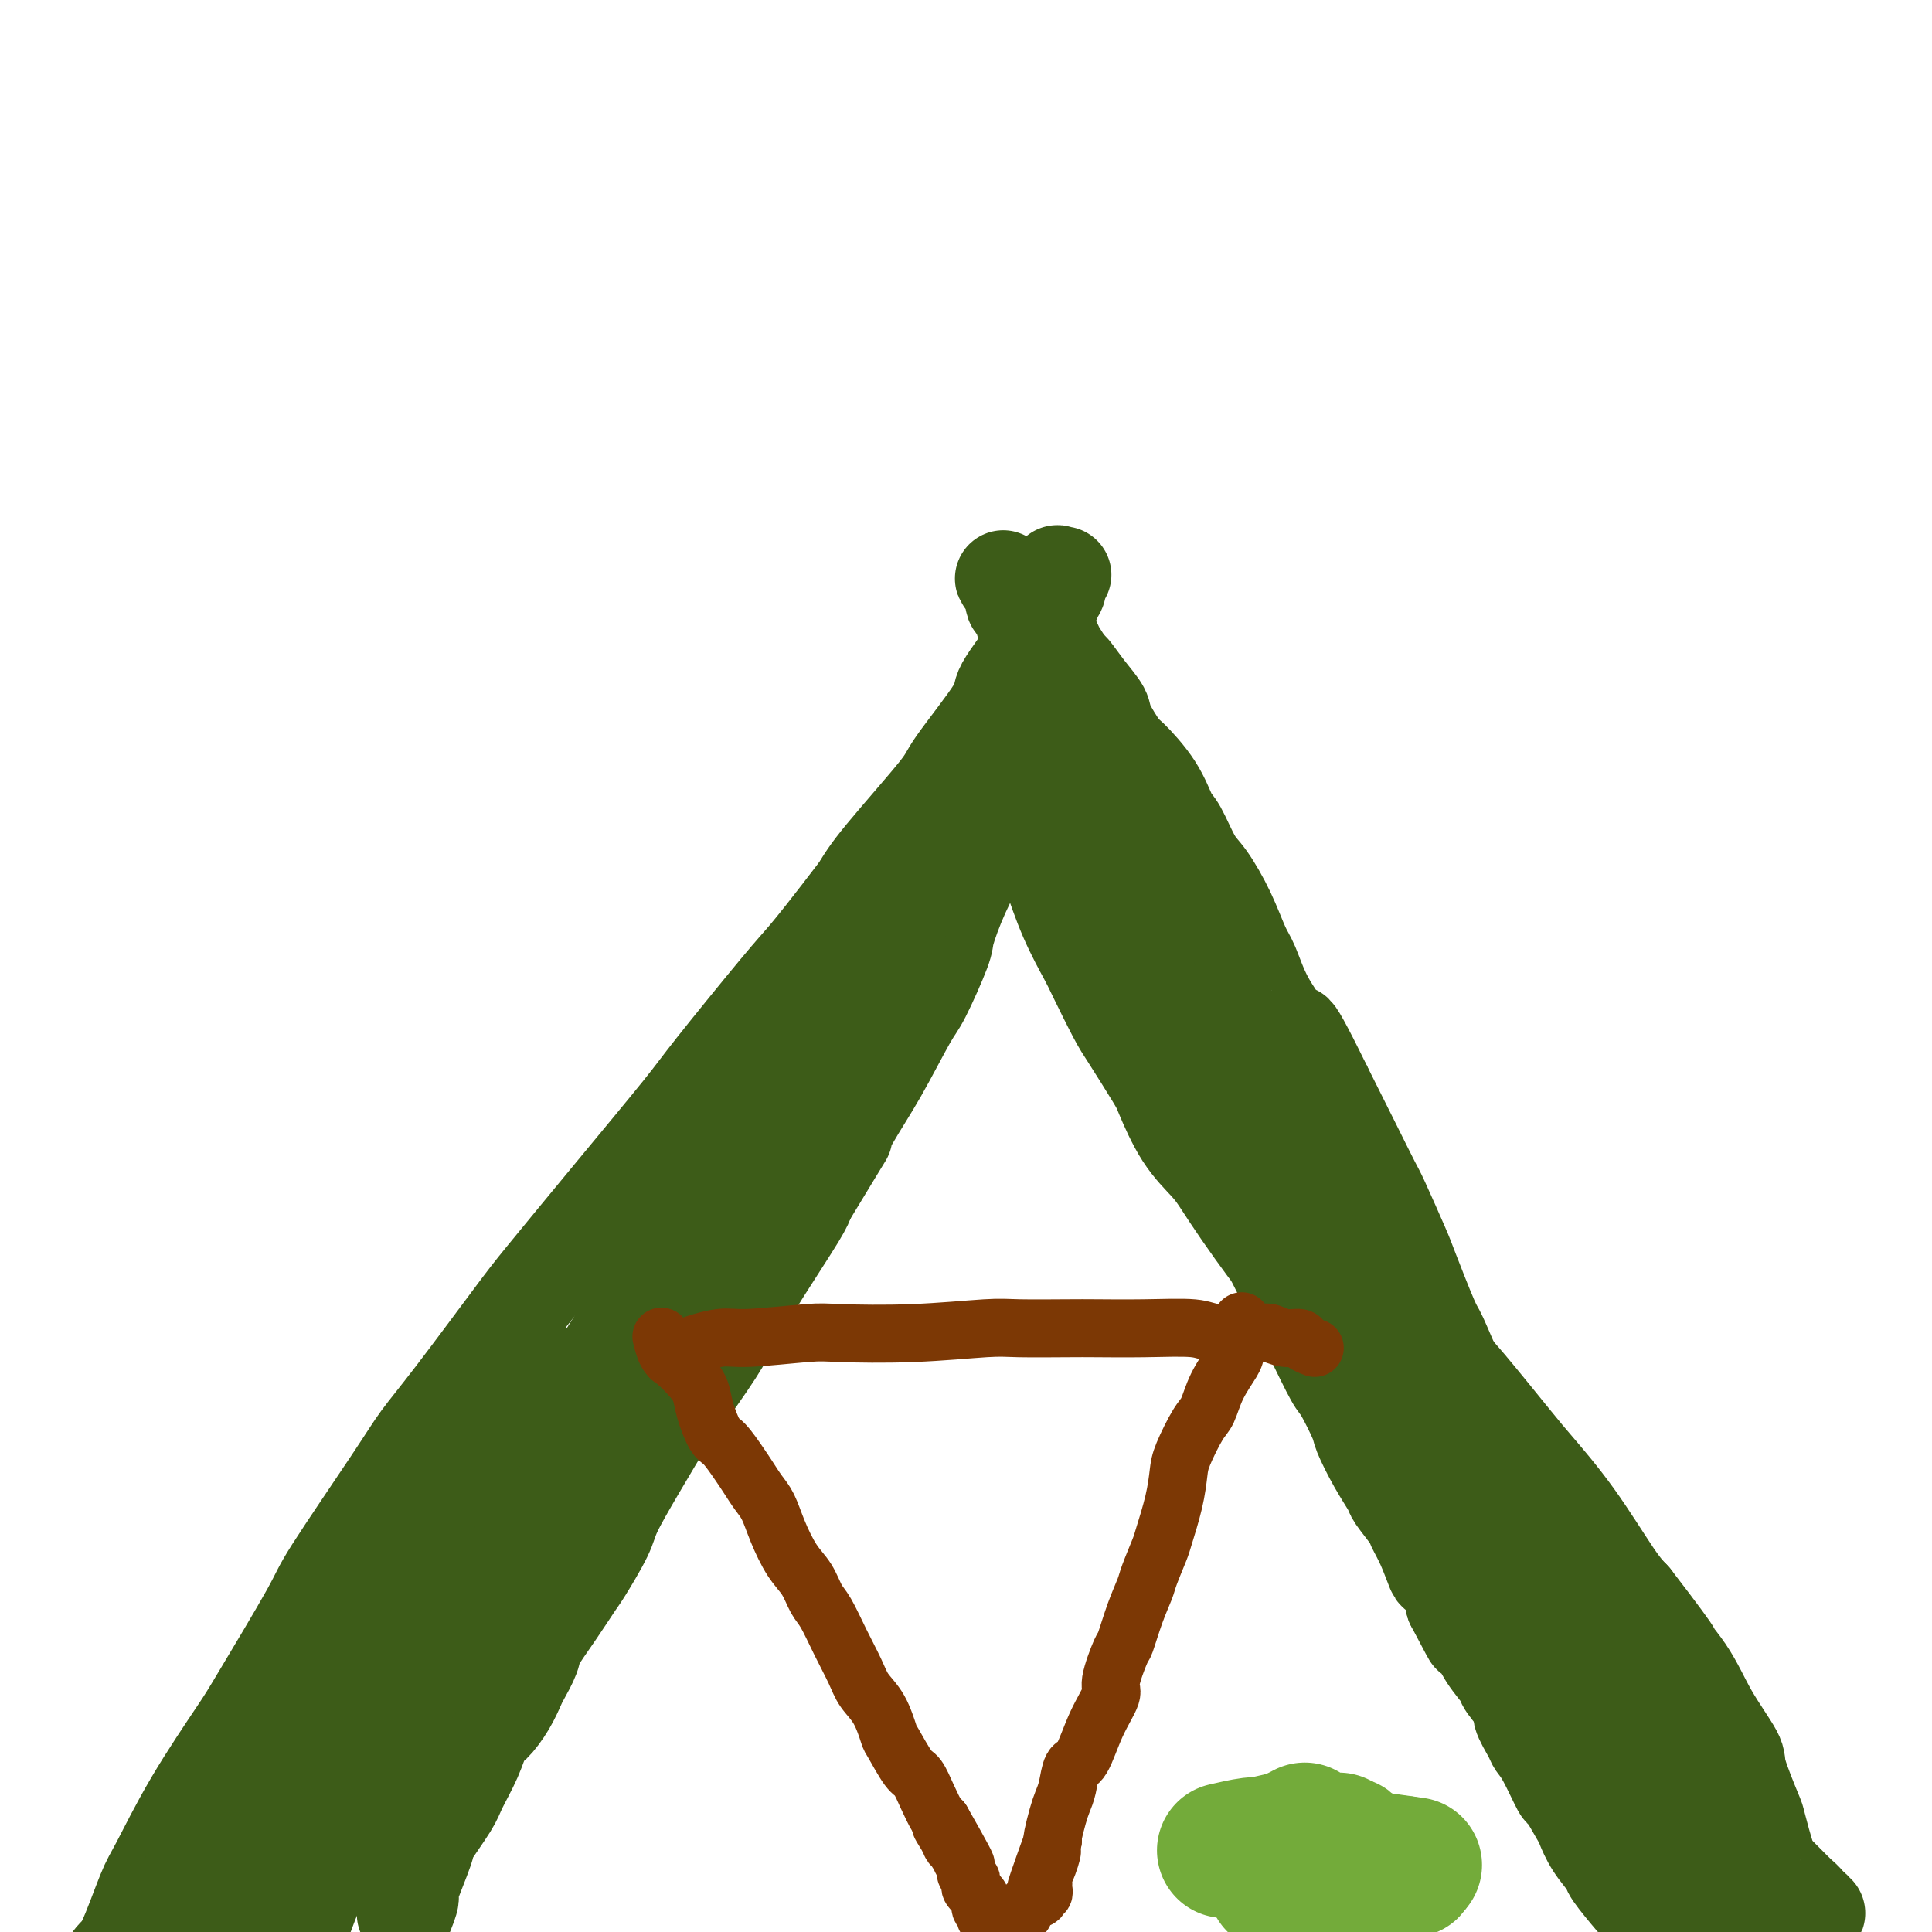
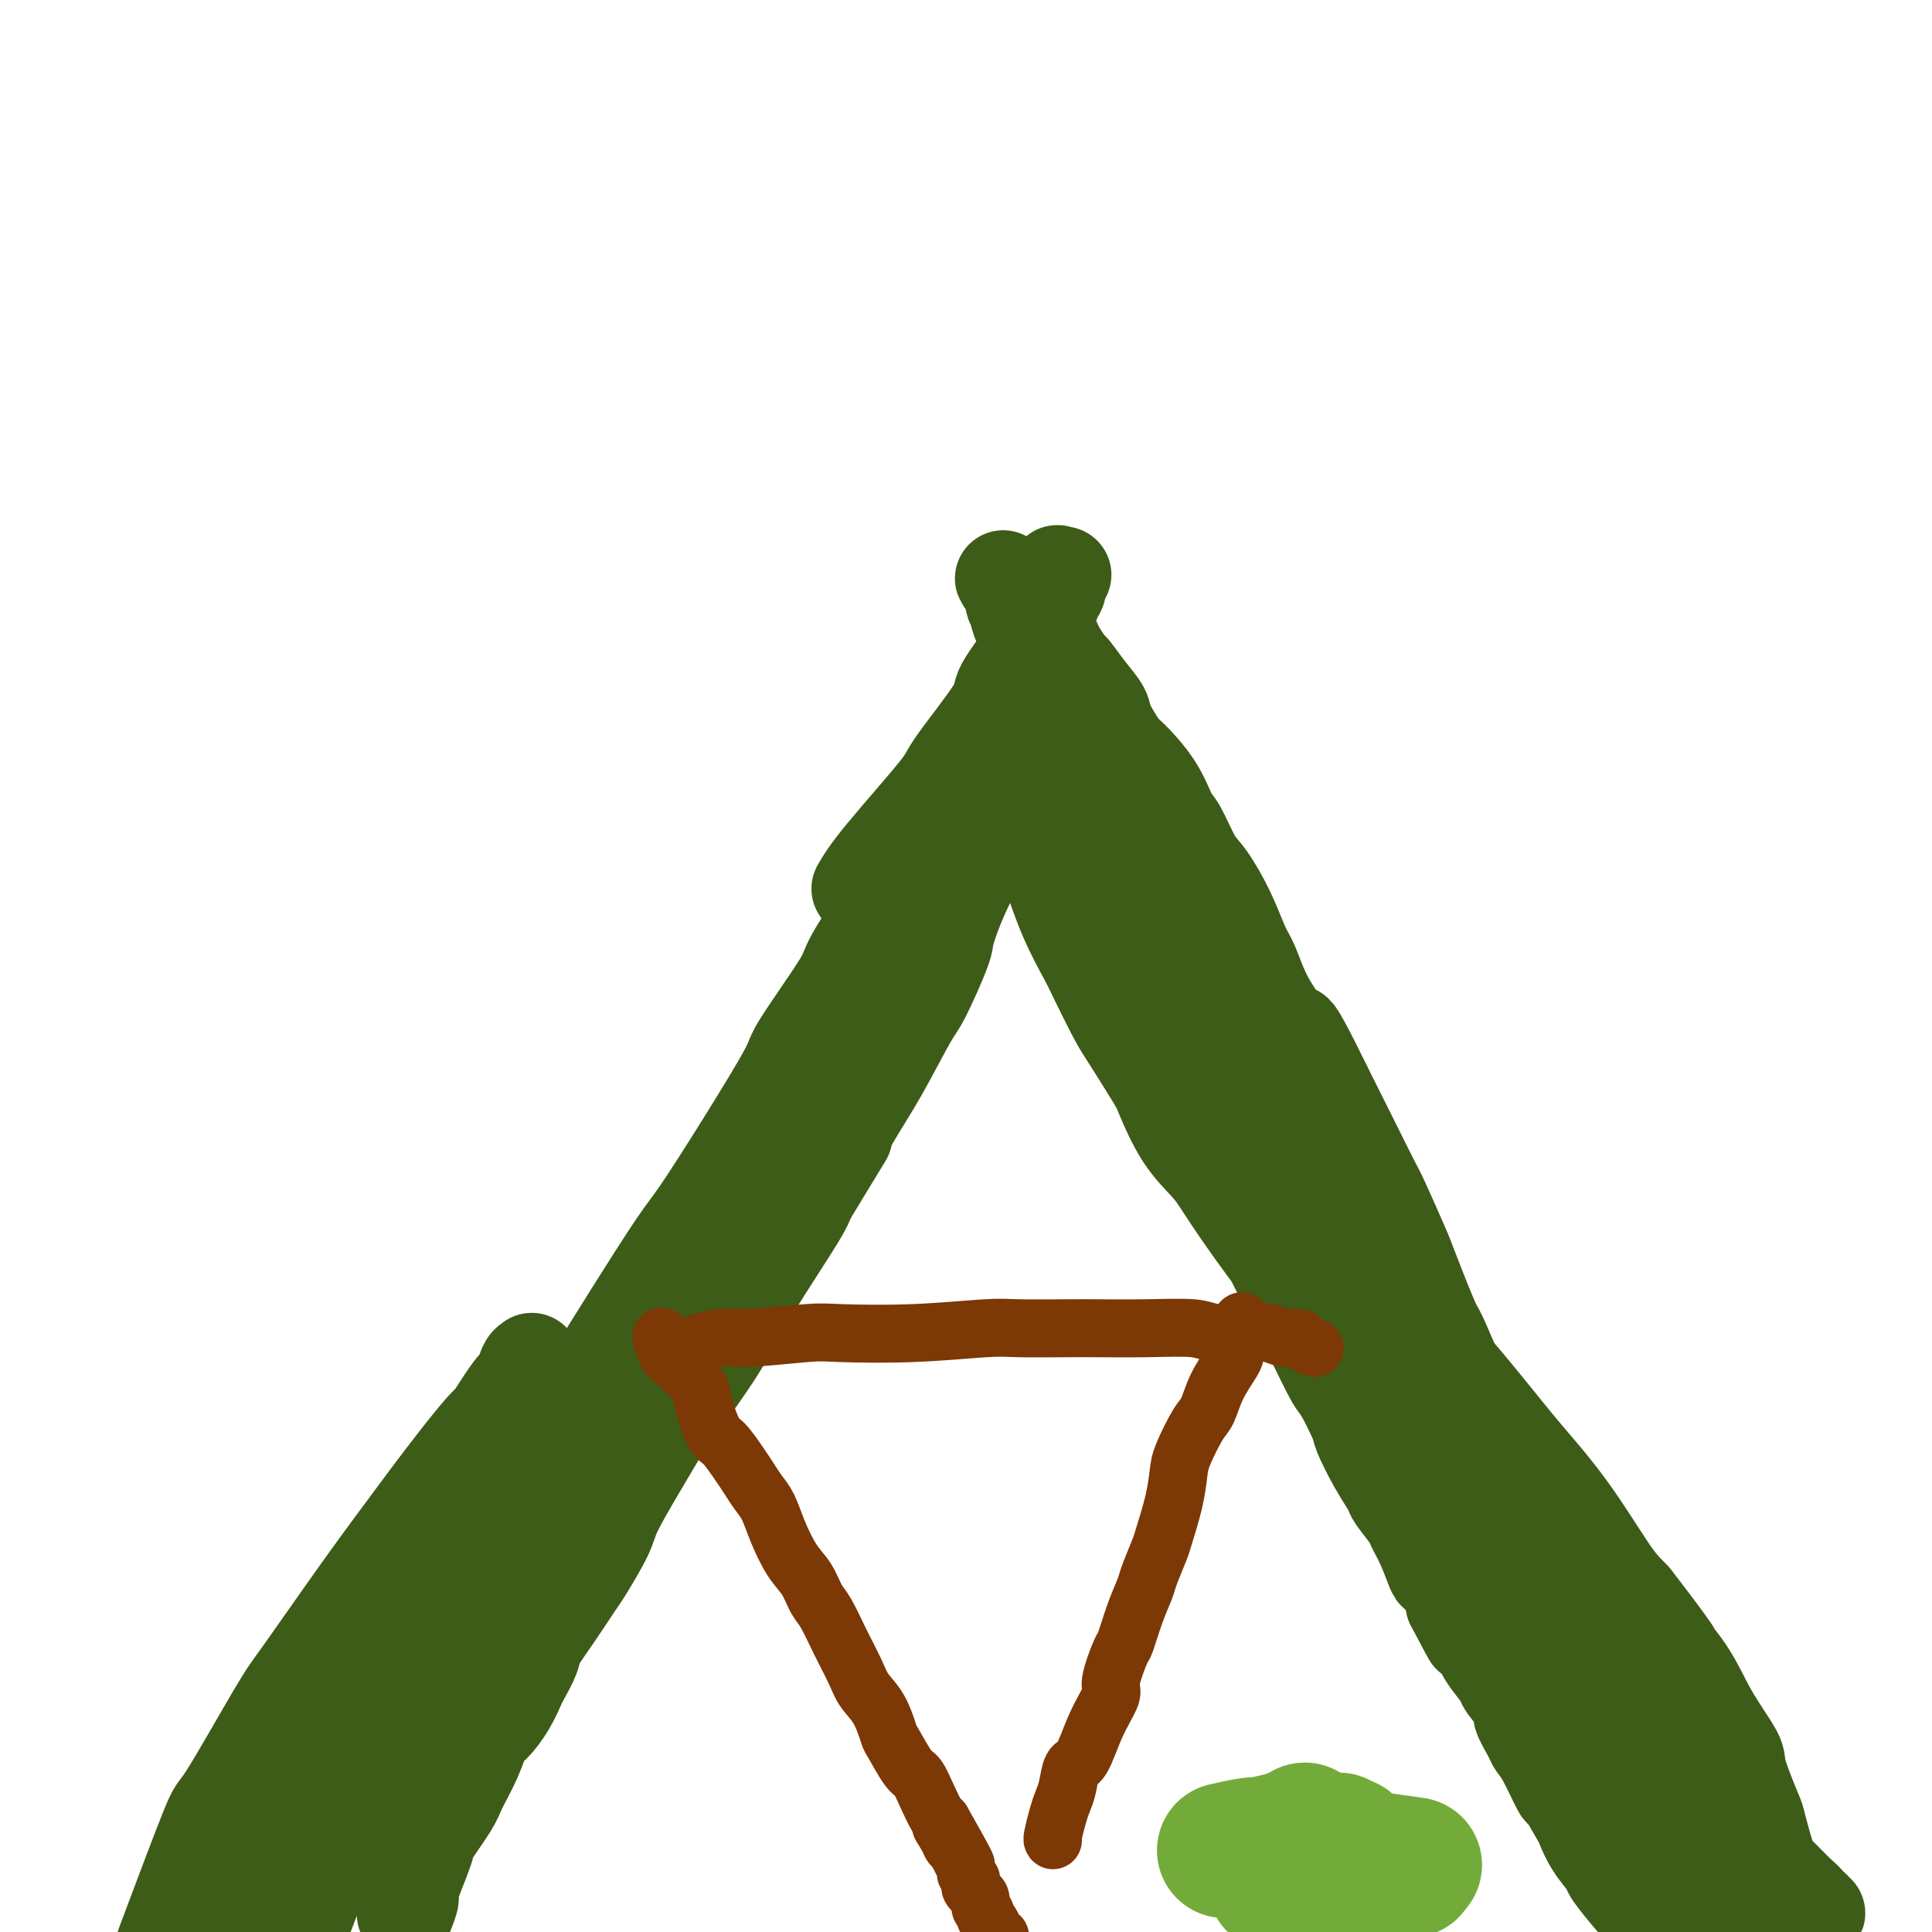
<svg xmlns="http://www.w3.org/2000/svg" viewBox="0 0 400 400" version="1.1">
  <g fill="none" stroke="#3D5C18" stroke-width="20" stroke-linecap="round" stroke-linejoin="round">
    <path d="M84,396c0.003,-0.007 0.005,-0.013 0,0c-0.005,0.013 -0.019,0.046 0,0c0.019,-0.046 0.069,-0.170 0,0c-0.069,0.170 -0.257,0.636 0,0c0.257,-0.636 0.958,-2.372 1,-3c0.042,-0.628 -0.576,-0.147 0,-2c0.576,-1.853 2.346,-6.042 3,-8c0.654,-1.958 0.192,-1.687 1,-3c0.808,-1.313 2.887,-4.209 4,-6c1.113,-1.791 1.260,-2.477 2,-4c0.740,-1.523 2.072,-3.882 3,-6c0.928,-2.118 1.452,-3.993 2,-5c0.548,-1.007 1.121,-1.145 2,-2c0.879,-0.855 2.065,-2.428 3,-4c0.935,-1.572 1.621,-3.142 2,-4c0.379,-0.858 0.452,-1.004 1,-2c0.548,-0.996 1.573,-2.843 2,-4c0.427,-1.157 0.258,-1.626 1,-3c0.742,-1.374 2.395,-3.655 4,-6c1.605,-2.345 3.161,-4.754 4,-6c0.839,-1.246 0.960,-1.329 2,-3c1.040,-1.671 2.998,-4.930 4,-7c1.002,-2.070 1.049,-2.951 2,-5c0.951,-2.049 2.808,-5.264 5,-9c2.192,-3.736 4.719,-7.991 6,-10c1.281,-2.009 1.317,-1.770 3,-4c1.683,-2.230 5.015,-6.929 7,-10c1.985,-3.071 2.625,-4.514 4,-7c1.375,-2.486 3.486,-6.015 6,-10c2.514,-3.985 5.433,-8.424 7,-11c1.567,-2.576 1.784,-3.288 2,-4" />
    <path d="M167,248c11.616,-19.191 7.154,-11.667 6,-10c-1.154,1.667 0.998,-2.523 3,-6c2.002,-3.477 3.855,-6.239 6,-10c2.145,-3.761 4.582,-8.519 6,-11c1.418,-2.481 1.816,-2.685 3,-5c1.184,-2.315 3.155,-6.742 4,-9c0.845,-2.258 0.564,-2.348 1,-4c0.436,-1.652 1.591,-4.865 3,-8c1.409,-3.135 3.074,-6.191 4,-8c0.926,-1.809 1.113,-2.372 2,-4c0.887,-1.628 2.472,-4.320 3,-6c0.528,-1.680 -0.002,-2.349 0,-3c0.002,-0.651 0.536,-1.284 1,-2c0.464,-0.716 0.856,-1.516 1,-2c0.144,-0.484 0.039,-0.651 0,-1c-0.039,-0.349 -0.011,-0.879 0,-1c0.011,-0.121 0.007,0.167 0,0c-0.007,-0.167 -0.016,-0.788 0,-1c0.016,-0.212 0.057,-0.015 0,0c-0.057,0.015 -0.213,-0.152 0,0c0.213,0.152 0.796,0.622 1,1c0.204,0.378 0.028,0.663 0,1c-0.028,0.337 0.092,0.726 0,1c-0.092,0.274 -0.396,0.434 0,2c0.396,1.566 1.491,4.537 2,6c0.509,1.463 0.431,1.418 1,3c0.569,1.582 1.784,4.791 3,8" />
    <path d="M217,179c1.188,3.718 0.657,2.015 1,3c0.343,0.985 1.559,4.660 3,8c1.441,3.340 3.108,6.345 4,8c0.892,1.655 1.011,1.961 2,4c0.989,2.039 2.850,5.811 4,8c1.150,2.189 1.589,2.795 3,5c1.411,2.205 3.794,6.009 5,8c1.206,1.991 1.233,2.167 2,4c0.767,1.833 2.272,5.321 4,8c1.728,2.679 3.680,4.548 5,6c1.320,1.452 2.010,2.486 3,4c0.990,1.514 2.281,3.509 4,6c1.719,2.491 3.866,5.477 5,7c1.134,1.523 1.256,1.582 2,3c0.744,1.418 2.109,4.196 3,6c0.891,1.804 1.307,2.634 2,4c0.693,1.366 1.662,3.269 3,6c1.338,2.731 3.046,6.291 4,8c0.954,1.709 1.153,1.568 2,3c0.847,1.432 2.343,4.436 3,6c0.657,1.564 0.474,1.687 1,3c0.526,1.313 1.761,3.817 3,6c1.239,2.183 2.481,4.045 3,5c0.519,0.955 0.314,1.003 1,2c0.686,0.997 2.261,2.943 3,4c0.739,1.057 0.640,1.225 1,2c0.360,0.775 1.179,2.158 2,4c0.821,1.842 1.643,4.143 2,5c0.357,0.857 0.250,0.269 1,1c0.750,0.731 2.357,2.780 3,4c0.643,1.220 0.321,1.610 0,2" />
    <path d="M301,332c6.067,11.561 2.733,4.965 2,3c-0.733,-1.965 1.135,0.703 2,2c0.865,1.297 0.727,1.223 1,2c0.273,0.777 0.957,2.404 2,4c1.043,1.596 2.444,3.159 3,4c0.556,0.841 0.267,0.960 1,2c0.733,1.040 2.488,3.002 3,4c0.512,0.998 -0.220,1.033 0,2c0.220,0.967 1.391,2.867 2,4c0.609,1.133 0.657,1.498 1,2c0.343,0.502 0.980,1.140 2,3c1.020,1.860 2.421,4.940 3,6c0.579,1.060 0.334,0.098 1,1c0.666,0.902 2.241,3.666 3,5c0.759,1.334 0.701,1.237 1,2c0.299,0.763 0.955,2.386 2,4c1.045,1.614 2.479,3.220 3,4c0.521,0.780 0.128,0.733 1,2c0.872,1.267 3.010,3.848 4,5c0.990,1.152 0.832,0.876 1,1c0.168,0.124 0.661,0.648 1,1c0.339,0.352 0.524,0.532 1,1c0.476,0.468 1.242,1.226 2,2c0.758,0.774 1.509,1.565 2,2c0.491,0.435 0.724,0.513 1,1c0.276,0.487 0.596,1.384 1,2c0.404,0.616 0.893,0.952 1,1c0.107,0.048 -0.167,-0.193 0,0c0.167,0.193 0.776,0.821 1,1c0.224,0.179 0.064,-0.092 0,0c-0.064,0.092 -0.032,0.546 0,1" />
    <path d="M349,406c2.922,3.696 0.726,0.935 0,0c-0.726,-0.935 0.017,-0.043 0,0c-0.017,0.043 -0.793,-0.762 -1,-1c-0.207,-0.238 0.156,0.091 0,0c-0.156,-0.091 -0.830,-0.601 -1,-1c-0.170,-0.399 0.166,-0.685 0,-1c-0.166,-0.315 -0.833,-0.659 -1,-1c-0.167,-0.341 0.165,-0.679 0,-1c-0.165,-0.321 -0.829,-0.625 -1,-1c-0.171,-0.375 0.149,-0.819 0,-1c-0.149,-0.181 -0.768,-0.097 -1,0c-0.232,0.097 -0.076,0.208 0,0c0.076,-0.208 0.072,-0.736 0,-1c-0.072,-0.264 -0.213,-0.264 0,0c0.213,0.264 0.779,0.792 1,1c0.221,0.208 0.098,0.094 0,0c-0.098,-0.094 -0.171,-0.170 0,0c0.171,0.170 0.585,0.585 1,1" />
    <path d="M346,400c-0.528,-1.150 -0.349,-1.026 0,-1c0.349,0.026 0.868,-0.046 1,0c0.132,0.046 -0.122,0.208 0,0c0.122,-0.208 0.620,-0.788 1,-1c0.380,-0.212 0.641,-0.057 1,0c0.359,0.057 0.817,0.016 1,0c0.183,-0.016 0.092,-0.008 0,0" />
    <path d="M350,398c0.841,-0.325 0.943,-0.139 1,0c0.057,0.139 0.068,0.230 0,0c-0.068,-0.230 -0.215,-0.780 0,-1c0.215,-0.220 0.793,-0.111 1,0c0.207,0.111 0.043,0.222 0,0c-0.043,-0.222 0.036,-0.777 0,-1c-0.036,-0.223 -0.186,-0.115 0,0c0.186,0.115 0.708,0.237 1,0c0.292,-0.237 0.356,-0.834 1,-1c0.644,-0.166 1.870,0.099 3,0c1.130,-0.099 2.163,-0.562 3,-1c0.837,-0.438 1.478,-0.849 2,-1c0.522,-0.151 0.924,-0.041 1,0c0.076,0.041 -0.176,0.012 0,0c0.176,-0.012 0.779,-0.007 1,0c0.221,0.007 0.059,0.017 0,0c-0.059,-0.017 -0.016,-0.061 0,0c0.016,0.061 0.005,0.227 0,0c-0.005,-0.227 -0.005,-0.848 0,-1c0.005,-0.152 0.015,0.164 0,0c-0.015,-0.164 -0.056,-0.807 0,-1c0.056,-0.193 0.207,0.063 0,0c-0.207,-0.063 -0.774,-0.447 -1,-1c-0.226,-0.553 -0.113,-1.277 0,-2" />
    <path d="M363,388c-0.115,-0.990 -0.401,-0.964 -1,-2c-0.599,-1.036 -1.509,-3.133 -2,-4c-0.491,-0.867 -0.563,-0.504 -1,-1c-0.437,-0.496 -1.237,-1.850 -2,-3c-0.763,-1.150 -1.487,-2.097 -2,-3c-0.513,-0.903 -0.813,-1.762 -2,-3c-1.187,-1.238 -3.260,-2.856 -5,-5c-1.740,-2.144 -3.145,-4.816 -4,-6c-0.855,-1.184 -1.158,-0.880 -2,-2c-0.842,-1.120 -2.223,-3.662 -3,-5c-0.777,-1.338 -0.950,-1.471 -2,-3c-1.050,-1.529 -2.976,-4.453 -4,-6c-1.024,-1.547 -1.146,-1.717 -2,-3c-0.854,-1.283 -2.439,-3.680 -4,-6c-1.561,-2.320 -3.099,-4.563 -4,-6c-0.901,-1.437 -1.167,-2.069 -2,-4c-0.833,-1.931 -2.234,-5.160 -3,-7c-0.766,-1.840 -0.896,-2.290 -2,-4c-1.104,-1.710 -3.182,-4.679 -5,-8c-1.818,-3.321 -3.377,-6.993 -4,-9c-0.623,-2.007 -0.311,-2.348 -1,-4c-0.689,-1.652 -2.381,-4.613 -4,-8c-1.619,-3.387 -3.166,-7.198 -4,-9c-0.834,-1.802 -0.956,-1.594 -2,-4c-1.044,-2.406 -3.009,-7.424 -4,-10c-0.991,-2.576 -1.007,-2.709 -2,-5c-0.993,-2.291 -2.962,-6.738 -4,-9c-1.038,-2.262 -1.144,-2.338 -2,-4c-0.856,-1.662 -2.461,-4.909 -4,-8c-1.539,-3.091 -3.011,-6.026 -4,-8c-0.989,-1.974 -1.494,-2.987 -2,-4" />
    <path d="M274,225c-8.661,-17.750 -5.815,-9.624 -5,-7c0.815,2.624 -0.402,-0.256 -2,-3c-1.598,-2.744 -3.575,-5.354 -5,-8c-1.425,-2.646 -2.296,-5.328 -3,-7c-0.704,-1.672 -1.242,-2.336 -2,-4c-0.758,-1.664 -1.736,-4.330 -3,-7c-1.264,-2.670 -2.815,-5.345 -4,-7c-1.185,-1.655 -2.006,-2.290 -3,-4c-0.994,-1.710 -2.162,-4.496 -3,-6c-0.838,-1.504 -1.346,-1.726 -2,-3c-0.654,-1.274 -1.455,-3.600 -3,-6c-1.545,-2.400 -3.834,-4.875 -5,-6c-1.166,-1.125 -1.209,-0.901 -2,-2c-0.791,-1.099 -2.329,-3.521 -3,-5c-0.671,-1.479 -0.474,-2.014 -1,-3c-0.526,-0.986 -1.775,-2.422 -3,-4c-1.225,-1.578 -2.426,-3.297 -3,-4c-0.574,-0.703 -0.521,-0.391 -1,-1c-0.479,-0.609 -1.489,-2.138 -2,-3c-0.511,-0.862 -0.522,-1.057 -1,-2c-0.478,-0.943 -1.425,-2.634 -2,-4c-0.575,-1.366 -0.780,-2.408 -1,-3c-0.220,-0.592 -0.455,-0.733 -1,-1c-0.545,-0.267 -1.400,-0.661 -2,-1c-0.600,-0.339 -0.945,-0.624 -1,-1c-0.055,-0.376 0.181,-0.843 0,-1c-0.181,-0.157 -0.780,-0.004 -1,0c-0.220,0.004 -0.063,-0.142 0,0c0.063,0.142 0.031,0.571 0,1" />
-     <path d="M210,123c-4.490,-6.233 -1.214,-1.817 0,0c1.214,1.817 0.365,1.035 0,1c-0.365,-0.035 -0.245,0.676 0,1c0.245,0.324 0.614,0.262 1,1c0.386,0.738 0.789,2.276 1,3c0.211,0.724 0.231,0.632 1,2c0.769,1.368 2.286,4.195 3,6c0.714,1.805 0.626,2.587 1,4c0.374,1.413 1.210,3.455 2,6c0.790,2.545 1.535,5.593 2,7c0.465,1.407 0.649,1.174 2,3c1.351,1.826 3.867,5.711 5,8c1.133,2.289 0.882,2.983 2,5c1.118,2.017 3.605,5.356 6,9c2.395,3.644 4.700,7.593 6,10c1.300,2.407 1.597,3.273 3,6c1.403,2.727 3.913,7.317 5,10c1.087,2.683 0.750,3.461 2,6c1.250,2.539 4.088,6.840 7,12c2.912,5.160 5.900,11.179 7,14c1.100,2.821 0.312,2.446 3,6c2.688,3.554 8.852,11.039 13,16c4.148,4.961 6.279,7.400 9,11c2.721,3.600 6.030,8.361 8,11c1.970,2.639 2.600,3.157 5,6c2.400,2.843 6.571,8.010 9,11c2.429,2.990 3.115,3.801 5,6c1.885,2.199 4.969,5.784 8,10c3.031,4.216 6.009,9.062 8,12c1.991,2.938 2.996,3.969 4,5" />
+     <path d="M210,123c-4.490,-6.233 -1.214,-1.817 0,0c1.214,1.817 0.365,1.035 0,1c-0.365,-0.035 -0.245,0.676 0,1c0.386,0.738 0.789,2.276 1,3c0.211,0.724 0.231,0.632 1,2c0.769,1.368 2.286,4.195 3,6c0.714,1.805 0.626,2.587 1,4c0.374,1.413 1.210,3.455 2,6c0.790,2.545 1.535,5.593 2,7c0.465,1.407 0.649,1.174 2,3c1.351,1.826 3.867,5.711 5,8c1.133,2.289 0.882,2.983 2,5c1.118,2.017 3.605,5.356 6,9c2.395,3.644 4.700,7.593 6,10c1.300,2.407 1.597,3.273 3,6c1.403,2.727 3.913,7.317 5,10c1.087,2.683 0.750,3.461 2,6c1.250,2.539 4.088,6.840 7,12c2.912,5.160 5.900,11.179 7,14c1.100,2.821 0.312,2.446 3,6c2.688,3.554 8.852,11.039 13,16c4.148,4.961 6.279,7.400 9,11c2.721,3.600 6.030,8.361 8,11c1.970,2.639 2.600,3.157 5,6c2.400,2.843 6.571,8.010 9,11c2.429,2.990 3.115,3.801 5,6c1.885,2.199 4.969,5.784 8,10c3.031,4.216 6.009,9.062 8,12c1.991,2.938 2.996,3.969 4,5" />
    <path d="M338,331c12.077,15.689 7.769,10.911 7,10c-0.769,-0.911 2.001,2.044 4,5c1.999,2.956 3.228,5.914 5,9c1.772,3.086 4.089,6.301 5,8c0.911,1.699 0.416,1.881 1,4c0.584,2.119 2.246,6.175 3,8c0.754,1.825 0.598,1.420 1,3c0.402,1.580 1.361,5.145 2,7c0.639,1.855 0.959,1.999 2,3c1.041,1.001 2.804,2.861 4,4c1.196,1.139 1.824,1.559 2,2c0.176,0.441 -0.101,0.903 0,1c0.101,0.097 0.579,-0.171 1,0c0.421,0.171 0.786,0.781 1,1c0.214,0.219 0.276,0.046 0,0c-0.276,-0.046 -0.892,0.037 -1,0c-0.108,-0.037 0.291,-0.192 0,0c-0.291,0.192 -1.273,0.730 -2,1c-0.727,0.270 -1.200,0.271 -3,0c-1.800,-0.271 -4.927,-0.815 -7,-1c-2.073,-0.185 -3.092,-0.010 -4,0c-0.908,0.010 -1.704,-0.144 -3,-1c-1.296,-0.856 -3.091,-2.414 -5,-4c-1.909,-1.586 -3.930,-3.198 -5,-4c-1.070,-0.802 -1.187,-0.792 -2,-2c-0.813,-1.208 -2.321,-3.634 -3,-5c-0.679,-1.366 -0.527,-1.673 -1,-3c-0.473,-1.327 -1.570,-3.675 -3,-6c-1.430,-2.325 -3.193,-4.626 -4,-6c-0.807,-1.374 -0.659,-1.821 -1,-3c-0.341,-1.179 -1.170,-3.089 -2,-5" />
    <path d="M330,357c-2.524,-5.243 -0.834,-3.352 -1,-4c-0.166,-0.648 -2.187,-3.836 -4,-7c-1.813,-3.164 -3.417,-6.304 -4,-8c-0.583,-1.696 -0.145,-1.946 -1,-4c-0.855,-2.054 -3.004,-5.911 -4,-8c-0.996,-2.089 -0.839,-2.411 -2,-5c-1.161,-2.589 -3.639,-7.444 -5,-10c-1.361,-2.556 -1.605,-2.812 -3,-5c-1.395,-2.188 -3.940,-6.310 -6,-10c-2.060,-3.690 -3.635,-6.950 -5,-9c-1.365,-2.050 -2.520,-2.889 -4,-5c-1.480,-2.111 -3.285,-5.494 -6,-9c-2.715,-3.506 -6.342,-7.136 -8,-9c-1.658,-1.864 -1.349,-1.961 -3,-4c-1.651,-2.039 -5.262,-6.021 -7,-8c-1.738,-1.979 -1.602,-1.955 -3,-4c-1.398,-2.045 -4.329,-6.158 -6,-8c-1.671,-1.842 -2.083,-1.413 -3,-3c-0.917,-1.587 -2.340,-5.189 -4,-8c-1.660,-2.811 -3.559,-4.830 -5,-7c-1.441,-2.170 -2.425,-4.490 -3,-6c-0.575,-1.510 -0.742,-2.209 -1,-3c-0.258,-0.791 -0.608,-1.673 -1,-3c-0.392,-1.327 -0.826,-3.100 -2,-5c-1.174,-1.900 -3.088,-3.926 -4,-5c-0.912,-1.074 -0.822,-1.194 -1,-2c-0.178,-0.806 -0.622,-2.296 -1,-3c-0.378,-0.704 -0.689,-0.622 -1,-1c-0.311,-0.378 -0.622,-1.217 -1,-2c-0.378,-0.783 -0.822,-1.509 -1,-2c-0.178,-0.491 -0.089,-0.745 0,-1" />
    <path d="M230,189c-4.028,-7.522 -1.599,-2.326 -1,-1c0.599,1.326 -0.632,-1.217 -1,-2c-0.368,-0.783 0.126,0.193 0,0c-0.126,-0.193 -0.874,-1.556 -1,-2c-0.126,-0.444 0.368,0.031 0,0c-0.368,-0.031 -1.600,-0.567 -2,-1c-0.400,-0.433 0.032,-0.762 0,-1c-0.032,-0.238 -0.529,-0.385 -1,-1c-0.471,-0.615 -0.916,-1.698 -1,-2c-0.084,-0.302 0.191,0.175 0,0c-0.191,-0.175 -0.850,-1.004 -1,-2c-0.150,-0.996 0.208,-2.158 0,-3c-0.208,-0.842 -0.983,-1.362 -1,-3c-0.017,-1.638 0.724,-4.394 1,-6c0.276,-1.606 0.089,-2.061 0,-3c-0.089,-0.939 -0.079,-2.360 0,-3c0.079,-0.640 0.227,-0.497 0,-1c-0.227,-0.503 -0.831,-1.650 -1,-3c-0.169,-1.350 0.096,-2.903 0,-4c-0.096,-1.097 -0.551,-1.736 -1,-3c-0.449,-1.264 -0.890,-3.151 -1,-4c-0.110,-0.849 0.111,-0.661 0,-1c-0.111,-0.339 -0.556,-1.205 -1,-2c-0.444,-0.795 -0.889,-1.520 -1,-2c-0.111,-0.480 0.110,-0.717 0,-1c-0.110,-0.283 -0.551,-0.612 -1,-1c-0.449,-0.388 -0.908,-0.833 -1,-1c-0.092,-0.167 0.181,-0.055 0,0c-0.181,0.055 -0.818,0.053 -1,0c-0.182,-0.053 0.091,-0.158 0,0c-0.091,0.158 -0.545,0.579 -1,1" />
    <path d="M213,137c-0.554,-0.201 0.060,-0.205 0,0c-0.060,0.205 -0.793,0.619 -1,1c-0.207,0.381 0.112,0.730 0,1c-0.112,0.270 -0.656,0.461 -1,1c-0.344,0.539 -0.487,1.426 -1,3c-0.513,1.574 -1.394,3.833 -2,5c-0.606,1.167 -0.936,1.241 -2,3c-1.064,1.759 -2.860,5.204 -4,7c-1.140,1.796 -1.623,1.941 -3,4c-1.377,2.059 -3.647,6.030 -6,10c-2.353,3.970 -4.789,7.940 -6,10c-1.211,2.060 -1.197,2.212 -3,5c-1.803,2.788 -5.423,8.212 -7,11c-1.577,2.788 -1.111,2.938 -3,6c-1.889,3.062 -6.132,9.035 -8,12c-1.868,2.965 -1.360,2.922 -3,6c-1.640,3.078 -5.428,9.276 -9,15c-3.572,5.724 -6.930,10.972 -9,14c-2.070,3.028 -2.853,3.834 -5,7c-2.147,3.166 -5.659,8.691 -9,14c-3.341,5.309 -6.513,10.403 -8,13c-1.487,2.597 -1.291,2.698 -3,6c-1.709,3.302 -5.325,9.805 -7,13c-1.675,3.195 -1.411,3.083 -3,6c-1.589,2.917 -5.031,8.865 -7,12c-1.969,3.135 -2.466,3.459 -4,6c-1.534,2.541 -4.104,7.300 -7,12c-2.896,4.700 -6.116,9.342 -8,12c-1.884,2.658 -2.430,3.331 -4,6c-1.570,2.669 -4.163,7.334 -6,10c-1.837,2.666 -2.919,3.333 -4,4" />
    <path d="M70,372c-23.150,37.786 -9.523,14.751 -5,7c4.523,-7.751 -0.056,-0.218 -2,3c-1.944,3.218 -1.253,2.121 -1,2c0.253,-0.121 0.068,0.735 0,1c-0.068,0.265 -0.018,-0.059 0,0c0.018,0.059 0.005,0.502 0,1c-0.005,0.498 -0.001,1.050 0,2c0.001,0.950 0.000,2.297 0,4c-0.000,1.703 -0.000,3.763 0,5c0.000,1.237 0.000,1.653 0,2c-0.000,0.347 0.000,0.625 0,1c-0.000,0.375 -0.000,0.847 0,1c0.000,0.153 0.000,-0.014 0,0c-0.000,0.014 -0.001,0.211 0,0c0.001,-0.211 0.003,-0.828 0,-1c-0.003,-0.172 -0.011,0.100 0,0c0.011,-0.100 0.041,-0.572 0,-1c-0.041,-0.428 -0.152,-0.812 0,-1c0.152,-0.188 0.566,-0.180 1,-1c0.434,-0.820 0.889,-2.469 2,-5c1.111,-2.531 2.880,-5.946 4,-8c1.120,-2.054 1.592,-2.749 3,-6c1.408,-3.251 3.753,-9.060 5,-12c1.247,-2.940 1.395,-3.012 3,-6c1.605,-2.988 4.667,-8.894 8,-15c3.333,-6.106 6.936,-12.413 9,-16c2.064,-3.587 2.590,-4.453 5,-8c2.410,-3.547 6.705,-9.773 11,-16" />
    <path d="M113,305c4.387,-7.128 2.856,-4.949 5,-8c2.144,-3.051 7.963,-11.330 13,-19c5.037,-7.670 9.292,-14.729 12,-19c2.708,-4.271 3.870,-5.755 7,-10c3.130,-4.245 8.230,-11.251 13,-19c4.770,-7.749 9.210,-16.241 12,-21c2.790,-4.759 3.929,-5.787 7,-11c3.071,-5.213 8.074,-14.613 11,-20c2.926,-5.387 3.776,-6.760 6,-11c2.224,-4.240 5.820,-11.346 9,-18c3.180,-6.654 5.942,-12.855 7,-16c1.058,-3.145 0.413,-3.235 1,-5c0.587,-1.765 2.407,-5.205 3,-7c0.593,-1.795 -0.041,-1.944 0,-2c0.041,-0.056 0.757,-0.018 1,0c0.243,0.018 0.014,0.015 0,0c-0.014,-0.015 0.189,-0.043 0,0c-0.189,0.043 -0.768,0.158 -1,0c-0.232,-0.158 -0.117,-0.590 0,0c0.117,0.590 0.236,2.200 0,3c-0.236,0.800 -0.828,0.788 -1,1c-0.172,0.212 0.077,0.646 0,1c-0.077,0.354 -0.480,0.627 -1,2c-0.520,1.373 -1.156,3.846 -3,7c-1.844,3.154 -4.895,6.989 -6,9c-1.105,2.011 -0.263,2.196 -2,5c-1.737,2.804 -6.053,8.226 -8,11c-1.947,2.774 -1.524,2.901 -4,6c-2.476,3.099 -7.850,9.171 -11,13c-3.150,3.829 -4.075,5.414 -5,7" />
-     <path d="M178,184c-6.652,8.706 -9.283,11.971 -11,14c-1.717,2.029 -2.522,2.822 -6,7c-3.478,4.178 -9.630,11.741 -13,16c-3.370,4.259 -3.957,5.214 -7,9c-3.043,3.786 -8.540,10.402 -14,17c-5.460,6.598 -10.882,13.179 -14,17c-3.118,3.821 -3.932,4.883 -7,9c-3.068,4.117 -8.390,11.288 -12,16c-3.610,4.712 -5.510,6.964 -7,9c-1.490,2.036 -2.571,3.856 -6,9c-3.429,5.144 -9.205,13.611 -12,18c-2.795,4.389 -2.608,4.699 -5,9c-2.392,4.301 -7.363,12.594 -10,17c-2.637,4.406 -2.940,4.925 -5,8c-2.060,3.075 -5.876,8.706 -9,14c-3.124,5.294 -5.554,10.250 -7,13c-1.446,2.750 -1.906,3.294 -3,6c-1.094,2.706 -2.820,7.575 -4,10c-1.180,2.425 -1.814,2.405 -3,4c-1.186,1.595 -2.924,4.804 -4,7c-1.076,2.196 -1.489,3.380 -2,4c-0.511,0.620 -1.118,0.675 -2,2c-0.882,1.325 -2.037,3.918 -3,6c-0.963,2.082 -1.732,3.651 -2,4c-0.268,0.349 -0.034,-0.521 -1,1c-0.966,1.521 -3.133,5.435 -4,7c-0.867,1.565 -0.433,0.783 0,0" />
    <path d="M40,399c-0.159,0.158 -0.318,0.316 0,0c0.318,-0.316 1.114,-1.105 2,-3c0.886,-1.895 1.862,-4.896 4,-10c2.138,-5.104 5.437,-12.313 7,-16c1.563,-3.687 1.389,-3.854 4,-8c2.611,-4.146 8.008,-12.273 11,-17c2.992,-4.727 3.579,-6.056 6,-10c2.421,-3.944 6.676,-10.504 11,-17c4.324,-6.496 8.716,-12.928 11,-16c2.284,-3.072 2.458,-2.785 4,-5c1.542,-2.215 4.452,-6.933 6,-9c1.548,-2.067 1.735,-1.482 2,-2c0.265,-0.518 0.607,-2.138 1,-3c0.393,-0.862 0.838,-0.965 1,-1c0.162,-0.035 0.040,-0.002 0,0c-0.040,0.002 0.003,-0.026 0,0c-0.003,0.026 -0.052,0.105 0,0c0.052,-0.105 0.206,-0.393 0,0c-0.206,0.393 -0.771,1.469 -1,2c-0.229,0.531 -0.121,0.518 -1,2c-0.879,1.482 -2.745,4.458 -4,6c-1.255,1.542 -1.897,1.649 -4,4c-2.103,2.351 -5.665,6.948 -8,10c-2.335,3.052 -3.442,4.561 -6,8c-2.558,3.439 -6.566,8.807 -11,15c-4.434,6.193 -9.295,13.212 -12,17c-2.705,3.788 -3.255,4.347 -6,9c-2.745,4.653 -7.684,13.402 -10,17c-2.316,3.598 -2.008,2.046 -4,7c-1.992,4.954 -6.283,16.416 -8,21c-1.717,4.584 -0.858,2.292 0,0" />
  </g>
  <g fill="none" stroke="#7C3805" stroke-width="12" stroke-linecap="round" stroke-linejoin="round">
    <path d="M257,274c-0.000,0.001 -0.000,0.001 0,0c0.000,-0.001 0.001,-0.005 0,0c-0.001,0.005 -0.004,0.018 0,0c0.004,-0.018 0.014,-0.068 0,0c-0.014,0.068 -0.052,0.253 0,0c0.052,-0.253 0.193,-0.944 0,0c-0.193,0.944 -0.722,3.523 -1,5c-0.278,1.477 -0.305,1.851 -1,3c-0.695,1.149 -2.056,3.071 -3,5c-0.944,1.929 -1.470,3.864 -2,5c-0.530,1.136 -1.063,1.474 -2,3c-0.937,1.526 -2.277,4.240 -3,6c-0.723,1.760 -0.828,2.565 -1,4c-0.172,1.435 -0.413,3.499 -1,6c-0.587,2.501 -1.522,5.440 -2,7c-0.478,1.560 -0.499,1.743 -1,3c-0.501,1.257 -1.481,3.589 -2,5c-0.519,1.411 -0.578,1.901 -1,3c-0.422,1.099 -1.207,2.805 -2,5c-0.793,2.195 -1.594,4.877 -2,6c-0.406,1.123 -0.416,0.687 -1,2c-0.584,1.313 -1.743,4.377 -2,6c-0.257,1.623 0.387,1.807 0,3c-0.387,1.193 -1.805,3.397 -3,6c-1.195,2.603 -2.165,5.605 -3,7c-0.835,1.395 -1.534,1.183 -2,2c-0.466,0.817 -0.699,2.664 -1,4c-0.301,1.336 -0.668,2.162 -1,3c-0.332,0.838 -0.628,1.687 -1,3c-0.372,1.313 -0.821,3.089 -1,4c-0.179,0.911 -0.090,0.955 0,1" />
-     <path d="M218,381c-6.276,17.432 -2.466,7.511 -1,4c1.466,-3.511 0.589,-0.611 0,1c-0.589,1.611 -0.890,1.934 -1,2c-0.110,0.066 -0.030,-0.123 0,0c0.030,0.123 0.009,0.558 0,1c-0.009,0.442 -0.006,0.889 0,1c0.006,0.111 0.016,-0.115 0,0c-0.016,0.115 -0.057,0.570 0,1c0.057,0.430 0.213,0.833 0,1c-0.213,0.167 -0.793,0.098 -1,0c-0.207,-0.098 -0.040,-0.223 0,0c0.040,0.223 -0.046,0.796 0,1c0.046,0.204 0.224,0.040 0,0c-0.224,-0.040 -0.848,0.046 -1,0c-0.152,-0.046 0.170,-0.224 0,0c-0.170,0.224 -0.830,0.848 -1,1c-0.170,0.152 0.151,-0.170 0,0c-0.151,0.170 -0.772,0.830 -1,1c-0.228,0.170 -0.061,-0.151 0,0c0.061,0.151 0.016,0.772 0,1c-0.016,0.228 -0.004,0.061 0,0c0.004,-0.061 0.001,-0.018 0,0c-0.001,0.018 -0.001,0.009 0,0" />
    <path d="M137,277c-0.005,-0.021 -0.010,-0.043 0,0c0.010,0.043 0.037,0.150 0,0c-0.037,-0.150 -0.136,-0.557 0,0c0.136,0.557 0.508,2.079 1,3c0.492,0.921 1.105,1.242 2,2c0.895,0.758 2.073,1.955 3,3c0.927,1.045 1.603,1.939 2,3c0.397,1.061 0.515,2.289 1,4c0.485,1.711 1.337,3.904 2,5c0.663,1.096 1.136,1.096 2,2c0.864,0.904 2.117,2.711 3,4c0.883,1.289 1.394,2.060 2,3c0.606,0.940 1.307,2.049 2,3c0.693,0.951 1.379,1.742 2,3c0.621,1.258 1.177,2.981 2,5c0.823,2.019 1.914,4.334 3,6c1.086,1.666 2.168,2.682 3,4c0.832,1.318 1.415,2.936 2,4c0.585,1.064 1.171,1.574 2,3c0.829,1.426 1.900,3.770 3,6c1.100,2.230 2.229,4.348 3,6c0.771,1.652 1.183,2.839 2,4c0.817,1.161 2.039,2.298 3,4c0.961,1.702 1.661,3.970 2,5c0.339,1.030 0.318,0.822 1,2c0.682,1.178 2.067,3.741 3,5c0.933,1.259 1.415,1.214 2,2c0.585,0.786 1.273,2.404 2,4c0.727,1.596 1.493,3.170 2,4c0.507,0.830 0.753,0.915 1,1" />
    <path d="M195,377c9.212,16.179 3.242,6.628 1,3c-2.242,-3.628 -0.754,-1.333 0,0c0.754,1.333 0.775,1.705 1,2c0.225,0.295 0.652,0.513 1,1c0.348,0.487 0.615,1.244 1,2c0.385,0.756 0.887,1.512 1,2c0.113,0.488 -0.162,0.709 0,1c0.162,0.291 0.760,0.652 1,1c0.240,0.348 0.121,0.684 0,1c-0.121,0.316 -0.244,0.613 0,1c0.244,0.387 0.854,0.863 1,1c0.146,0.137 -0.172,-0.065 0,0c0.172,0.065 0.834,0.398 1,1c0.166,0.602 -0.163,1.474 0,2c0.163,0.526 0.818,0.705 1,1c0.182,0.295 -0.109,0.705 0,1c0.109,0.295 0.618,0.475 1,1c0.382,0.525 0.638,1.395 1,2c0.362,0.605 0.829,0.947 1,1c0.171,0.053 0.046,-0.182 0,0c-0.046,0.182 -0.012,0.781 0,1c0.012,0.219 0.003,0.059 0,0c-0.003,-0.059 -0.001,-0.017 0,0c0.001,0.017 0.000,0.008 0,0" />
    <path d="M139,281c0.041,-0.044 0.082,-0.088 0,0c-0.082,0.088 -0.286,0.307 0,0c0.286,-0.307 1.061,-1.140 3,-2c1.939,-0.860 5.042,-1.746 7,-2c1.958,-0.254 2.772,0.124 6,0c3.228,-0.124 8.871,-0.751 12,-1c3.129,-0.249 3.744,-0.119 7,0c3.256,0.119 9.153,0.228 15,0c5.847,-0.228 11.644,-0.793 15,-1c3.356,-0.207 4.271,-0.056 7,0c2.729,0.056 7.271,0.019 10,0c2.729,-0.019 3.645,-0.019 6,0c2.355,0.019 6.149,0.057 10,0c3.851,-0.057 7.758,-0.207 10,0c2.242,0.207 2.818,0.773 5,1c2.182,0.227 5.970,0.116 8,0c2.030,-0.116 2.303,-0.238 3,0c0.697,0.238 1.819,0.834 3,1c1.181,0.166 2.420,-0.100 3,0c0.580,0.100 0.502,0.565 1,1c0.498,0.435 1.571,0.838 2,1c0.429,0.162 0.215,0.081 0,0" />
  </g>
  <g fill="none" stroke="#73AB3A" stroke-width="28" stroke-linecap="round" stroke-linejoin="round">
    <path d="M270,379c0.001,-0.000 0.002,-0.001 0,0c-0.002,0.001 -0.006,0.003 0,0c0.006,-0.003 0.022,-0.012 0,0c-0.022,0.012 -0.082,0.044 0,0c0.082,-0.044 0.305,-0.166 0,0c-0.305,0.166 -1.139,0.619 -2,1c-0.861,0.381 -1.748,0.690 -3,1c-1.252,0.310 -2.869,0.620 -4,1c-1.131,0.380 -1.778,0.830 -2,1c-0.222,0.170 -0.021,0.061 0,0c0.021,-0.061 -0.139,-0.073 0,0c0.139,0.073 0.576,0.230 1,0c0.424,-0.230 0.833,-0.846 2,-1c1.167,-0.154 3.091,0.155 4,0c0.909,-0.155 0.805,-0.774 2,-1c1.195,-0.226 3.691,-0.061 5,0c1.309,0.061 1.430,0.016 2,0c0.570,-0.016 1.589,-0.005 2,0c0.411,0.005 0.215,0.004 0,0c-0.215,-0.004 -0.449,-0.011 -1,0c-0.551,0.011 -1.419,0.042 -2,0c-0.581,-0.042 -0.874,-0.155 -3,0c-2.126,0.155 -6.085,0.577 -9,1c-2.915,0.423 -4.786,0.846 -6,1c-1.214,0.154 -1.772,0.037 -2,0c-0.228,-0.037 -0.125,0.005 0,0c0.125,-0.005 0.271,-0.057 0,0c-0.271,0.057 -0.959,0.221 0,0c0.959,-0.221 3.566,-0.829 5,-1c1.434,-0.171 1.695,0.094 3,0c1.305,-0.094 3.652,-0.547 6,-1" />
    <path d="M268,381c2.630,-0.370 3.206,-0.295 4,0c0.794,0.295 1.806,0.810 3,1c1.194,0.190 2.569,0.055 3,0c0.431,-0.055 -0.083,-0.029 0,0c0.083,0.029 0.764,0.062 1,0c0.236,-0.062 0.029,-0.219 0,0c-0.029,0.219 0.122,0.812 0,1c-0.122,0.188 -0.515,-0.030 -1,0c-0.485,0.030 -1.061,0.309 -2,1c-0.939,0.691 -2.242,1.793 -4,3c-1.758,1.207 -3.972,2.520 -5,3c-1.028,0.480 -0.872,0.129 -1,0c-0.128,-0.129 -0.542,-0.036 -1,0c-0.458,0.036 -0.961,0.016 -1,0c-0.039,-0.016 0.384,-0.028 1,0c0.616,0.028 1.424,0.095 2,0c0.576,-0.095 0.919,-0.352 3,-1c2.081,-0.648 5.902,-1.686 8,-2c2.098,-0.314 2.475,0.098 4,0c1.525,-0.098 4.198,-0.704 6,-1c1.802,-0.296 2.733,-0.280 3,0c0.267,0.280 -0.128,0.825 0,1c0.128,0.175 0.781,-0.021 1,0c0.219,0.021 0.004,0.258 0,0c-0.004,-0.258 0.203,-1.011 -1,-1c-1.203,0.011 -3.817,0.786 -5,1c-1.183,0.214 -0.934,-0.135 -3,0c-2.066,0.135 -6.447,0.753 -9,1c-2.553,0.247 -3.276,0.124 -4,0" />
    <path d="M270,388c-4.038,0.310 -3.632,0.084 -4,0c-0.368,-0.084 -1.510,-0.025 -2,0c-0.490,0.025 -0.327,0.017 0,0c0.327,-0.017 0.820,-0.042 1,0c0.180,0.042 0.048,0.151 0,0c-0.048,-0.151 -0.012,-0.563 1,-1c1.012,-0.437 3.001,-0.898 4,-1c0.999,-0.102 1.008,0.155 3,0c1.992,-0.155 5.967,-0.722 8,-1c2.033,-0.278 2.124,-0.267 4,0c1.876,0.267 5.536,0.791 7,1c1.464,0.209 0.732,0.105 0,0" />
  </g>
</svg>